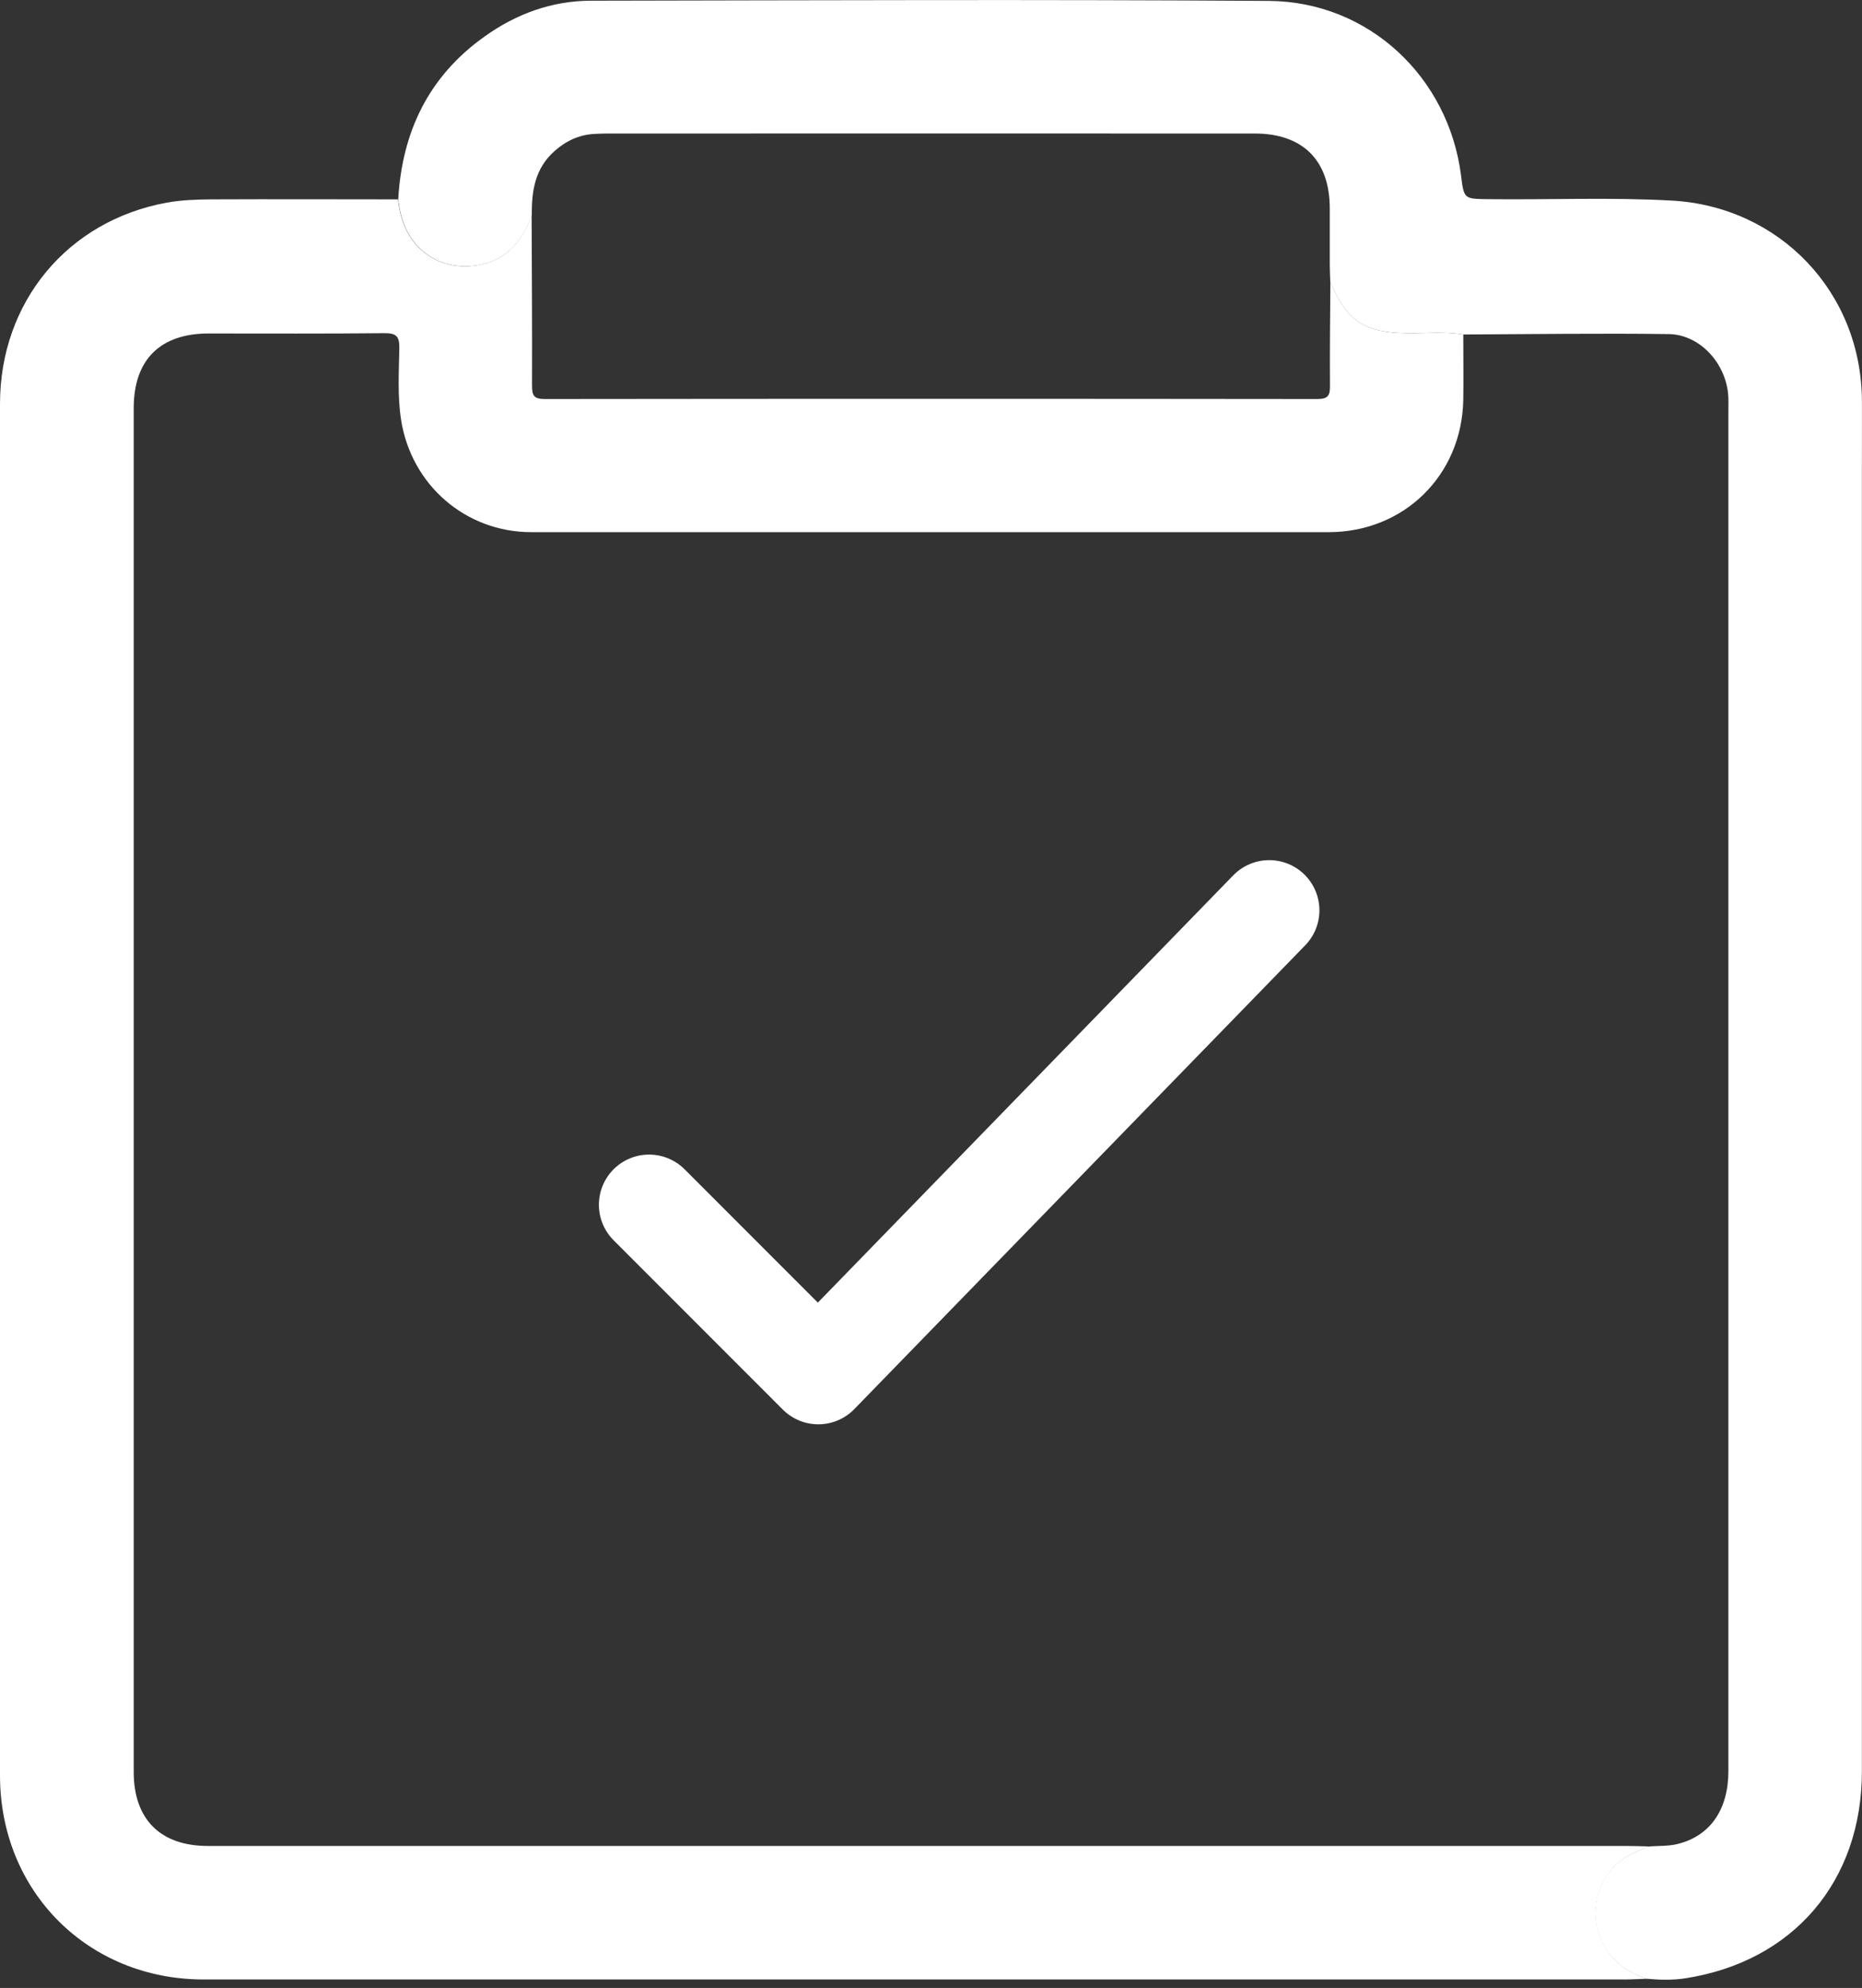
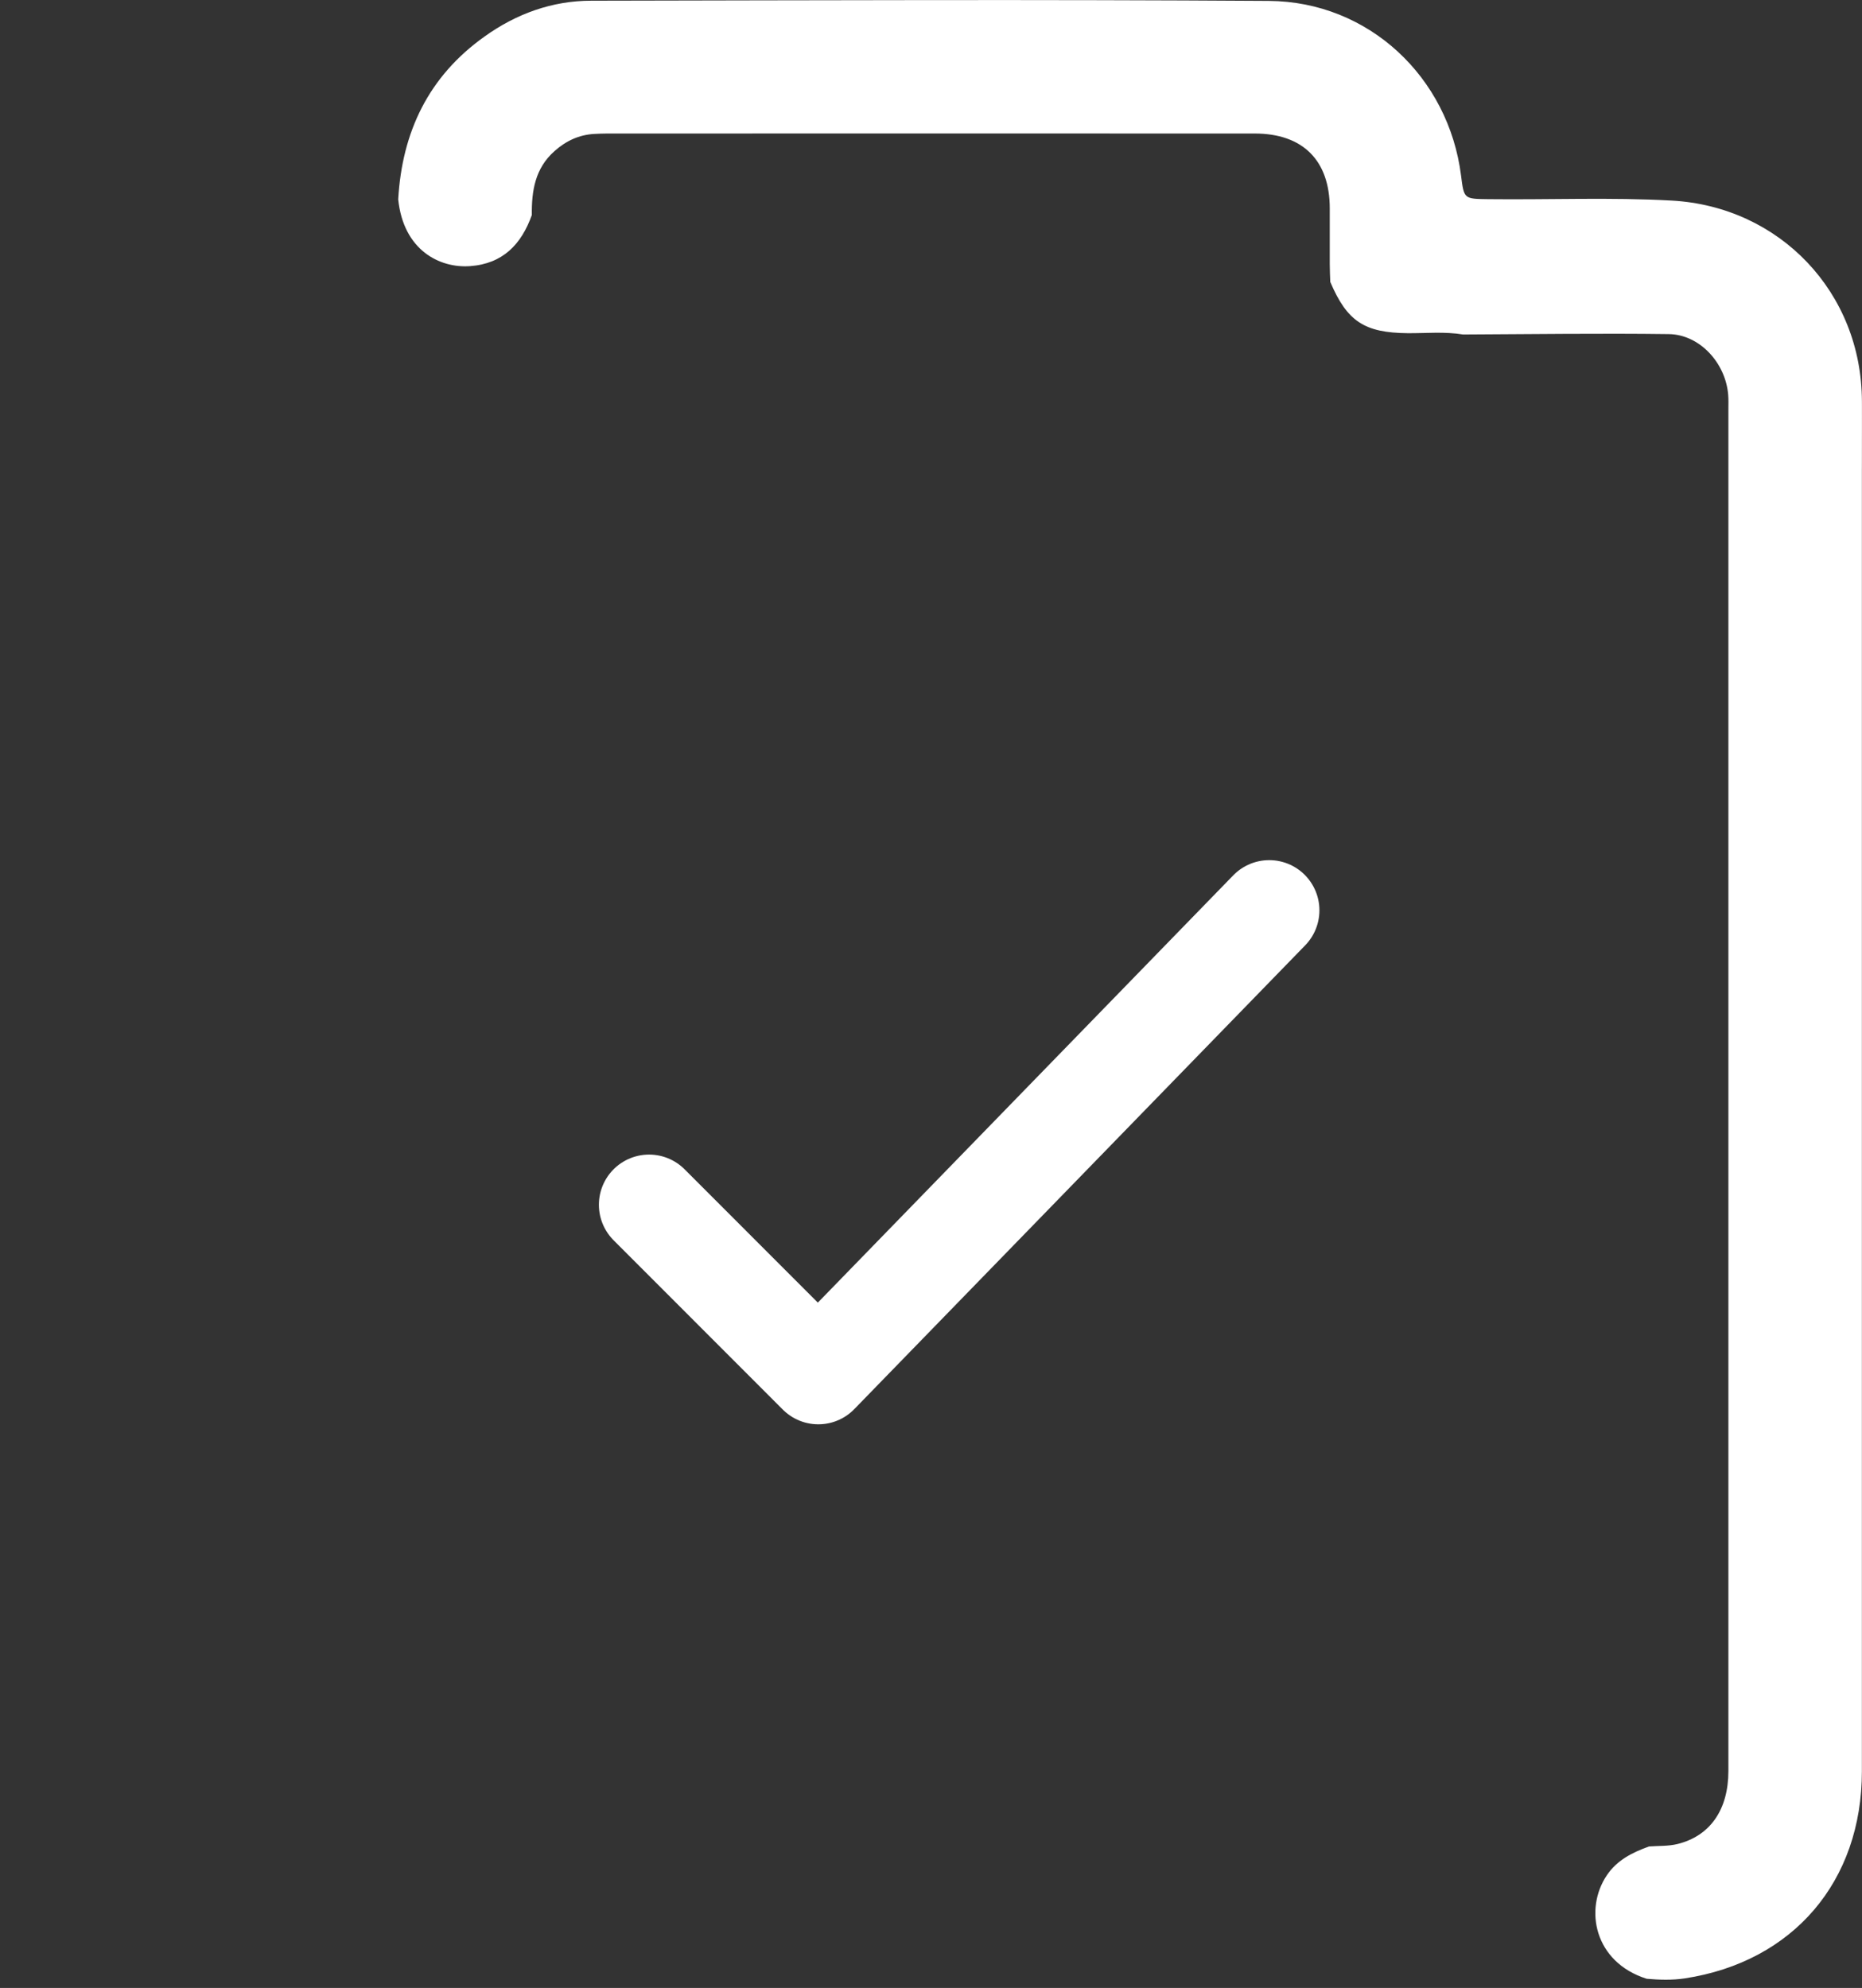
<svg xmlns="http://www.w3.org/2000/svg" width="74" height="79" viewBox="0 0 74 79" fill="none">
  <rect x="0" y="0" width="74" height="79" fill="#333333" stroke="none" />
  <g id="Camada_1" clip-path="url(#clip0_43_169)">
    <g id="Group">
-       <path id="Vector" d="M65.447 78.636C65.151 78.644 64.856 78.664 64.561 78.664C45.739 78.664 26.917 78.664 8.095 78.664C3.499 78.664 0.004 75.169 0 70.561C0 58.669 0 57.065 0 45.173C0 31.656 0 29.57 0 16.05C0 12.008 2.681 8.769 6.638 8.051C7.217 7.947 7.815 7.927 8.402 7.923C10.871 7.911 13.345 7.923 15.818 7.923C16.026 9.942 17.462 10.664 18.674 10.576C19.979 10.48 20.713 9.711 21.128 8.546C21.136 10.804 21.152 13.062 21.144 15.32C21.144 15.707 21.208 15.858 21.651 15.858C31.884 15.846 42.116 15.846 52.353 15.858C52.8 15.858 52.86 15.699 52.856 15.316C52.844 13.943 52.864 12.575 52.872 11.203C53.542 12.778 54.232 13.225 55.956 13.241C56.69 13.249 57.424 13.173 58.154 13.293C58.154 14.159 58.166 15.024 58.154 15.89C58.098 18.89 55.796 21.148 52.8 21.148C42.24 21.148 31.676 21.148 21.116 21.148C18.499 21.148 16.337 19.265 15.938 16.672C15.794 15.727 15.854 14.773 15.87 13.828C15.878 13.337 15.722 13.237 15.26 13.241C12.938 13.265 10.612 13.253 8.29 13.253C6.363 13.253 5.314 14.298 5.314 16.221C5.314 41.526 5.314 45.113 5.314 70.418C5.314 72.297 6.375 73.358 8.258 73.358C27.036 73.358 45.815 73.358 64.597 73.358C64.912 73.358 65.231 73.37 65.546 73.378C64.892 73.617 64.282 73.909 63.871 74.523C62.965 75.867 63.364 77.974 65.455 78.636H65.447Z" fill="white" />
      <path id="Vector_2" d="M58.15 13.293C57.42 13.173 56.682 13.245 55.952 13.241C54.228 13.225 53.538 12.778 52.868 11.203C52.86 10.971 52.848 10.74 52.848 10.505C52.848 9.766 52.848 9.024 52.848 8.286C52.848 6.379 51.783 5.306 49.864 5.306C41.287 5.302 32.709 5.306 24.132 5.306C23.965 5.306 23.793 5.314 23.625 5.322C23.011 5.354 22.488 5.601 22.034 6.008C21.264 6.691 21.124 7.588 21.136 8.546C20.721 9.707 19.987 10.481 18.683 10.576C17.47 10.664 16.034 9.942 15.826 7.923C15.978 5.242 17.035 3.032 19.257 1.452C20.518 0.547 21.946 0.028 23.502 0.028C32.478 0.012 41.454 -0.024 50.43 0.036C54.392 0.064 57.572 3.06 58.066 6.982C58.182 7.911 58.182 7.903 59.151 7.915C61.581 7.943 64.007 7.836 66.436 7.971C70.737 8.207 73.992 11.633 73.996 15.95C74.004 24.316 73.996 9.81 73.996 18.176C73.996 35.199 73.996 53.367 73.996 70.39C73.996 74.766 71.263 77.962 66.959 78.62C66.456 78.696 65.949 78.68 65.443 78.636C63.352 77.974 62.953 75.867 63.859 74.523C64.27 73.913 64.876 73.617 65.534 73.378C65.913 73.35 66.3 73.37 66.663 73.282C67.972 72.959 68.69 71.91 68.69 70.378C68.69 45.097 68.69 41.538 68.69 16.257C68.69 16.066 68.698 15.878 68.682 15.687C68.578 14.418 67.545 13.293 66.32 13.277C63.596 13.241 60.875 13.281 58.15 13.293Z" fill="white" />
    </g>
    <path id="Vector_3" d="M25.796 47.877L32.522 54.607L50.442 36.176" stroke="white" stroke-width="3.989" stroke-linecap="round" stroke-linejoin="round" />
  </g>
  <defs>
    <clipPath id="clip0_43_169">
      <rect width="74" height="78.672" fill="white" />
    </clipPath>
  </defs>
</svg>